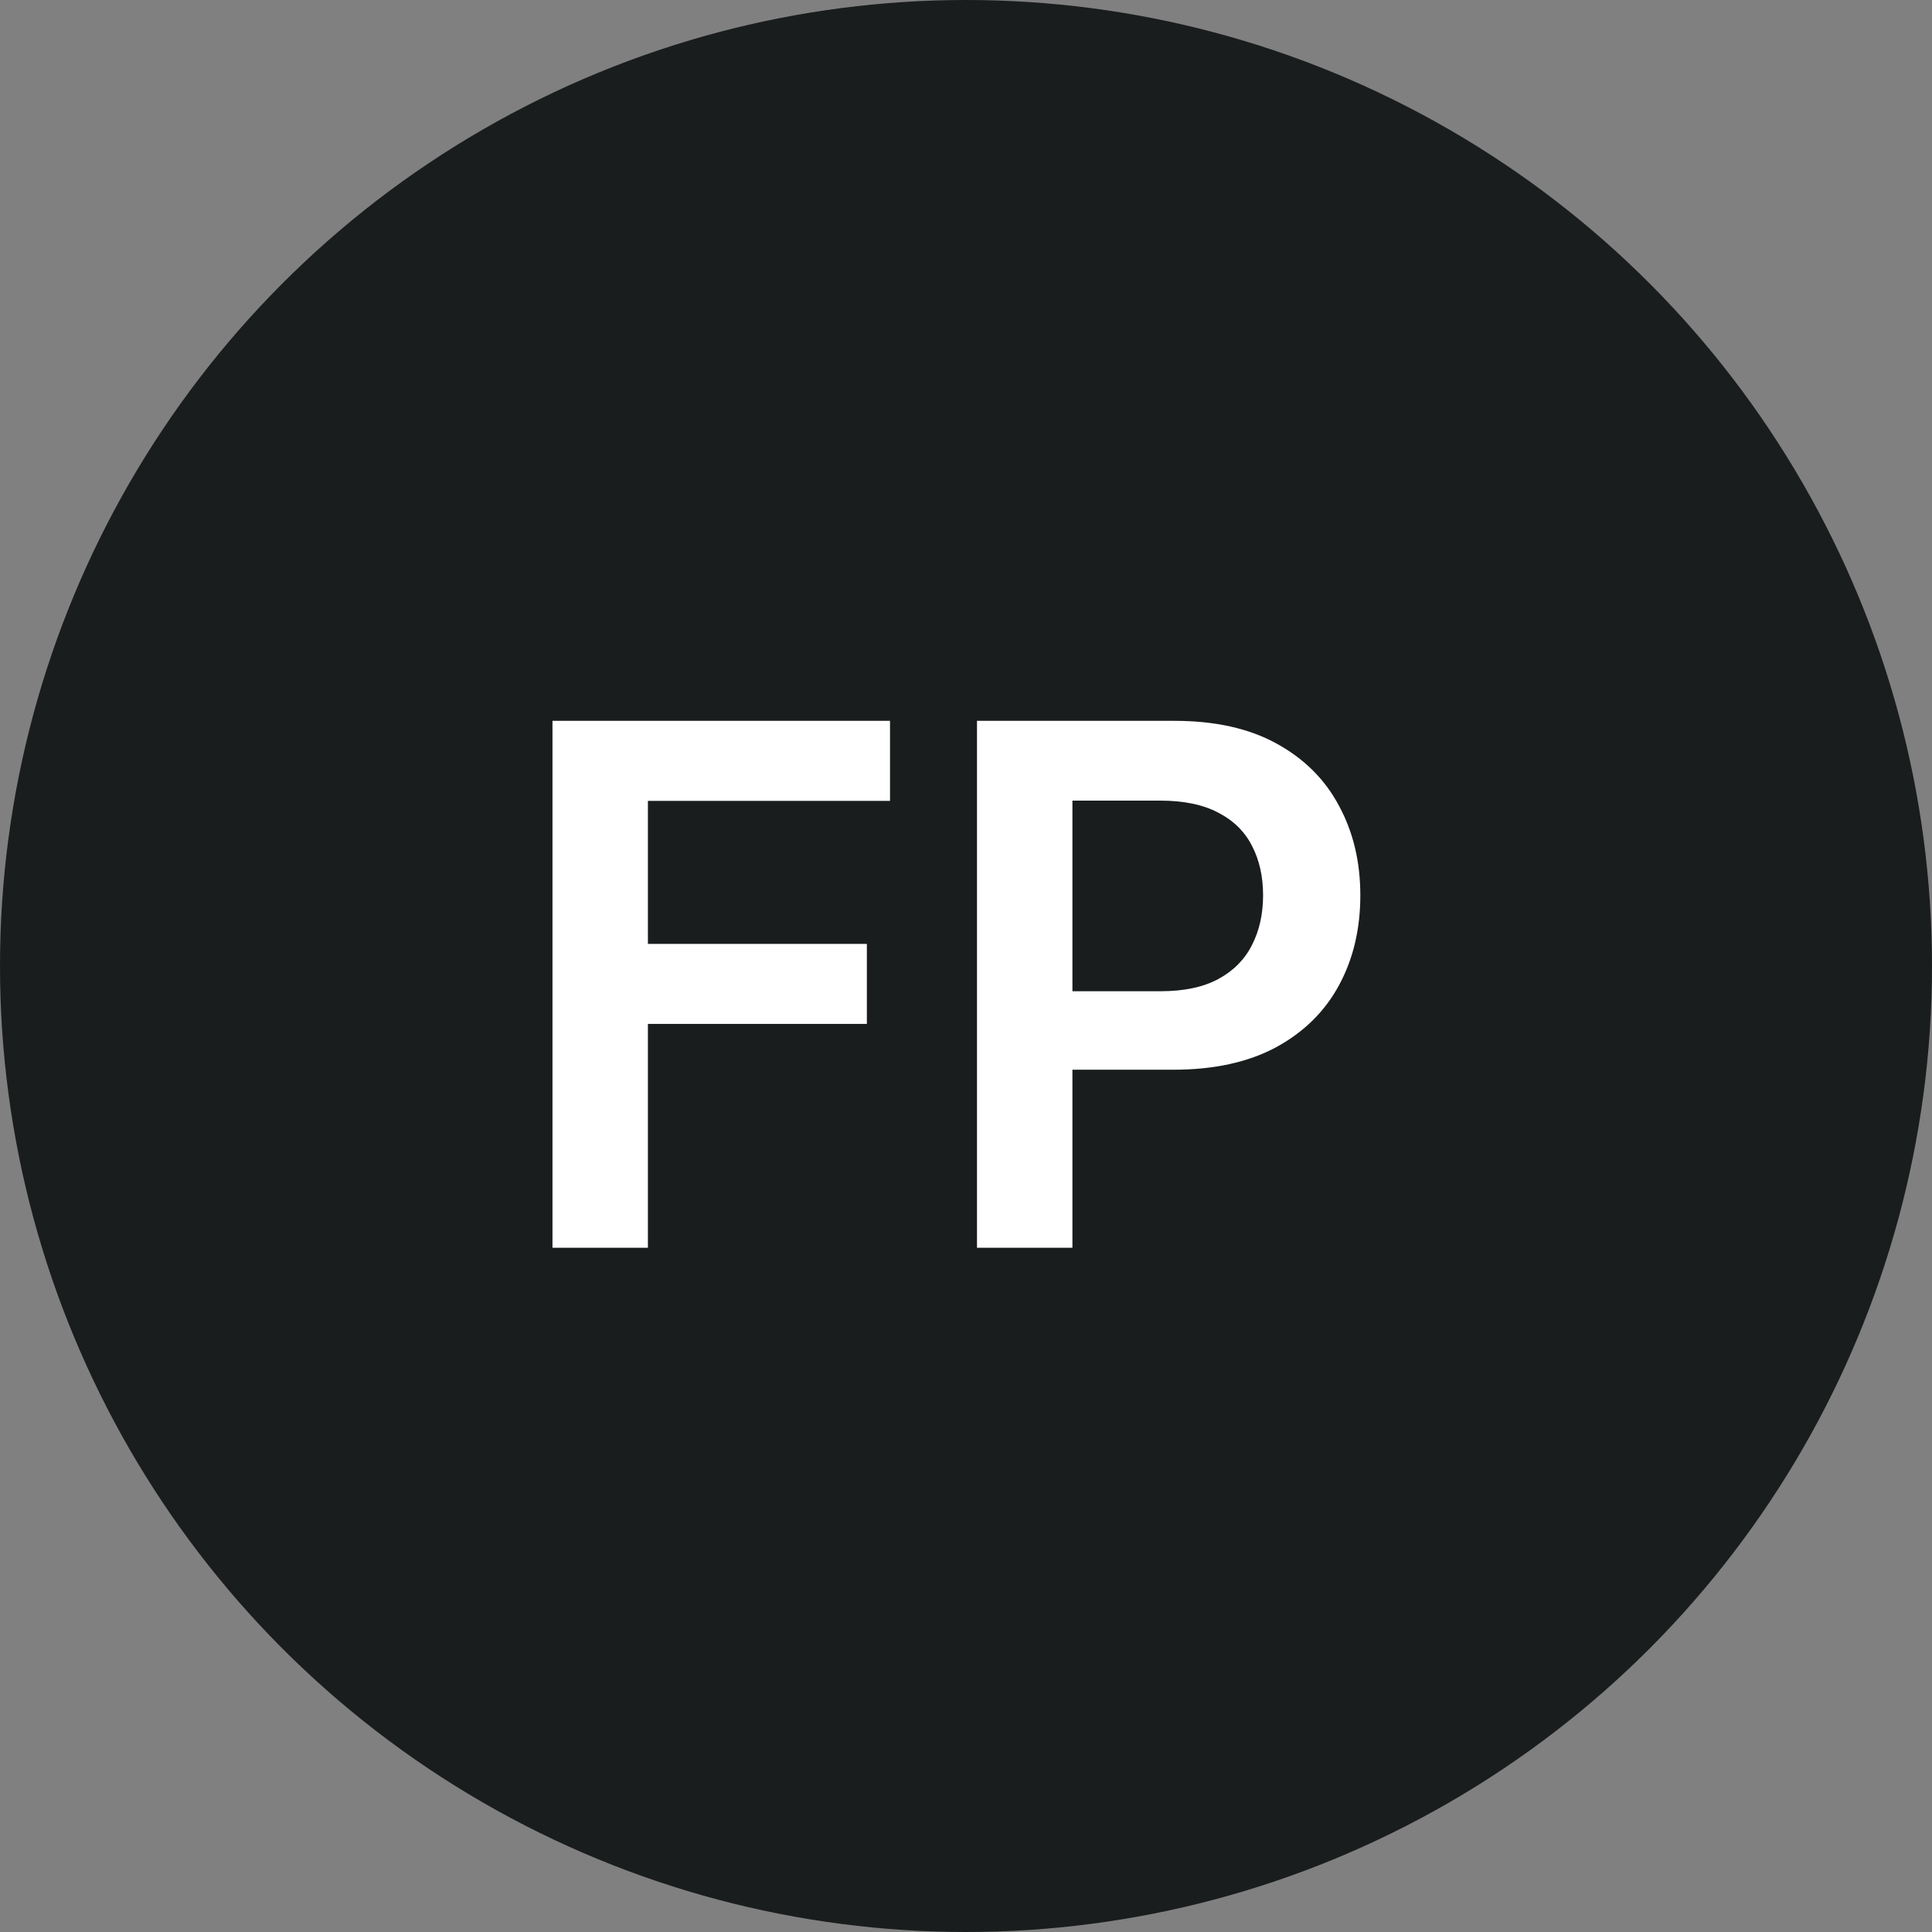
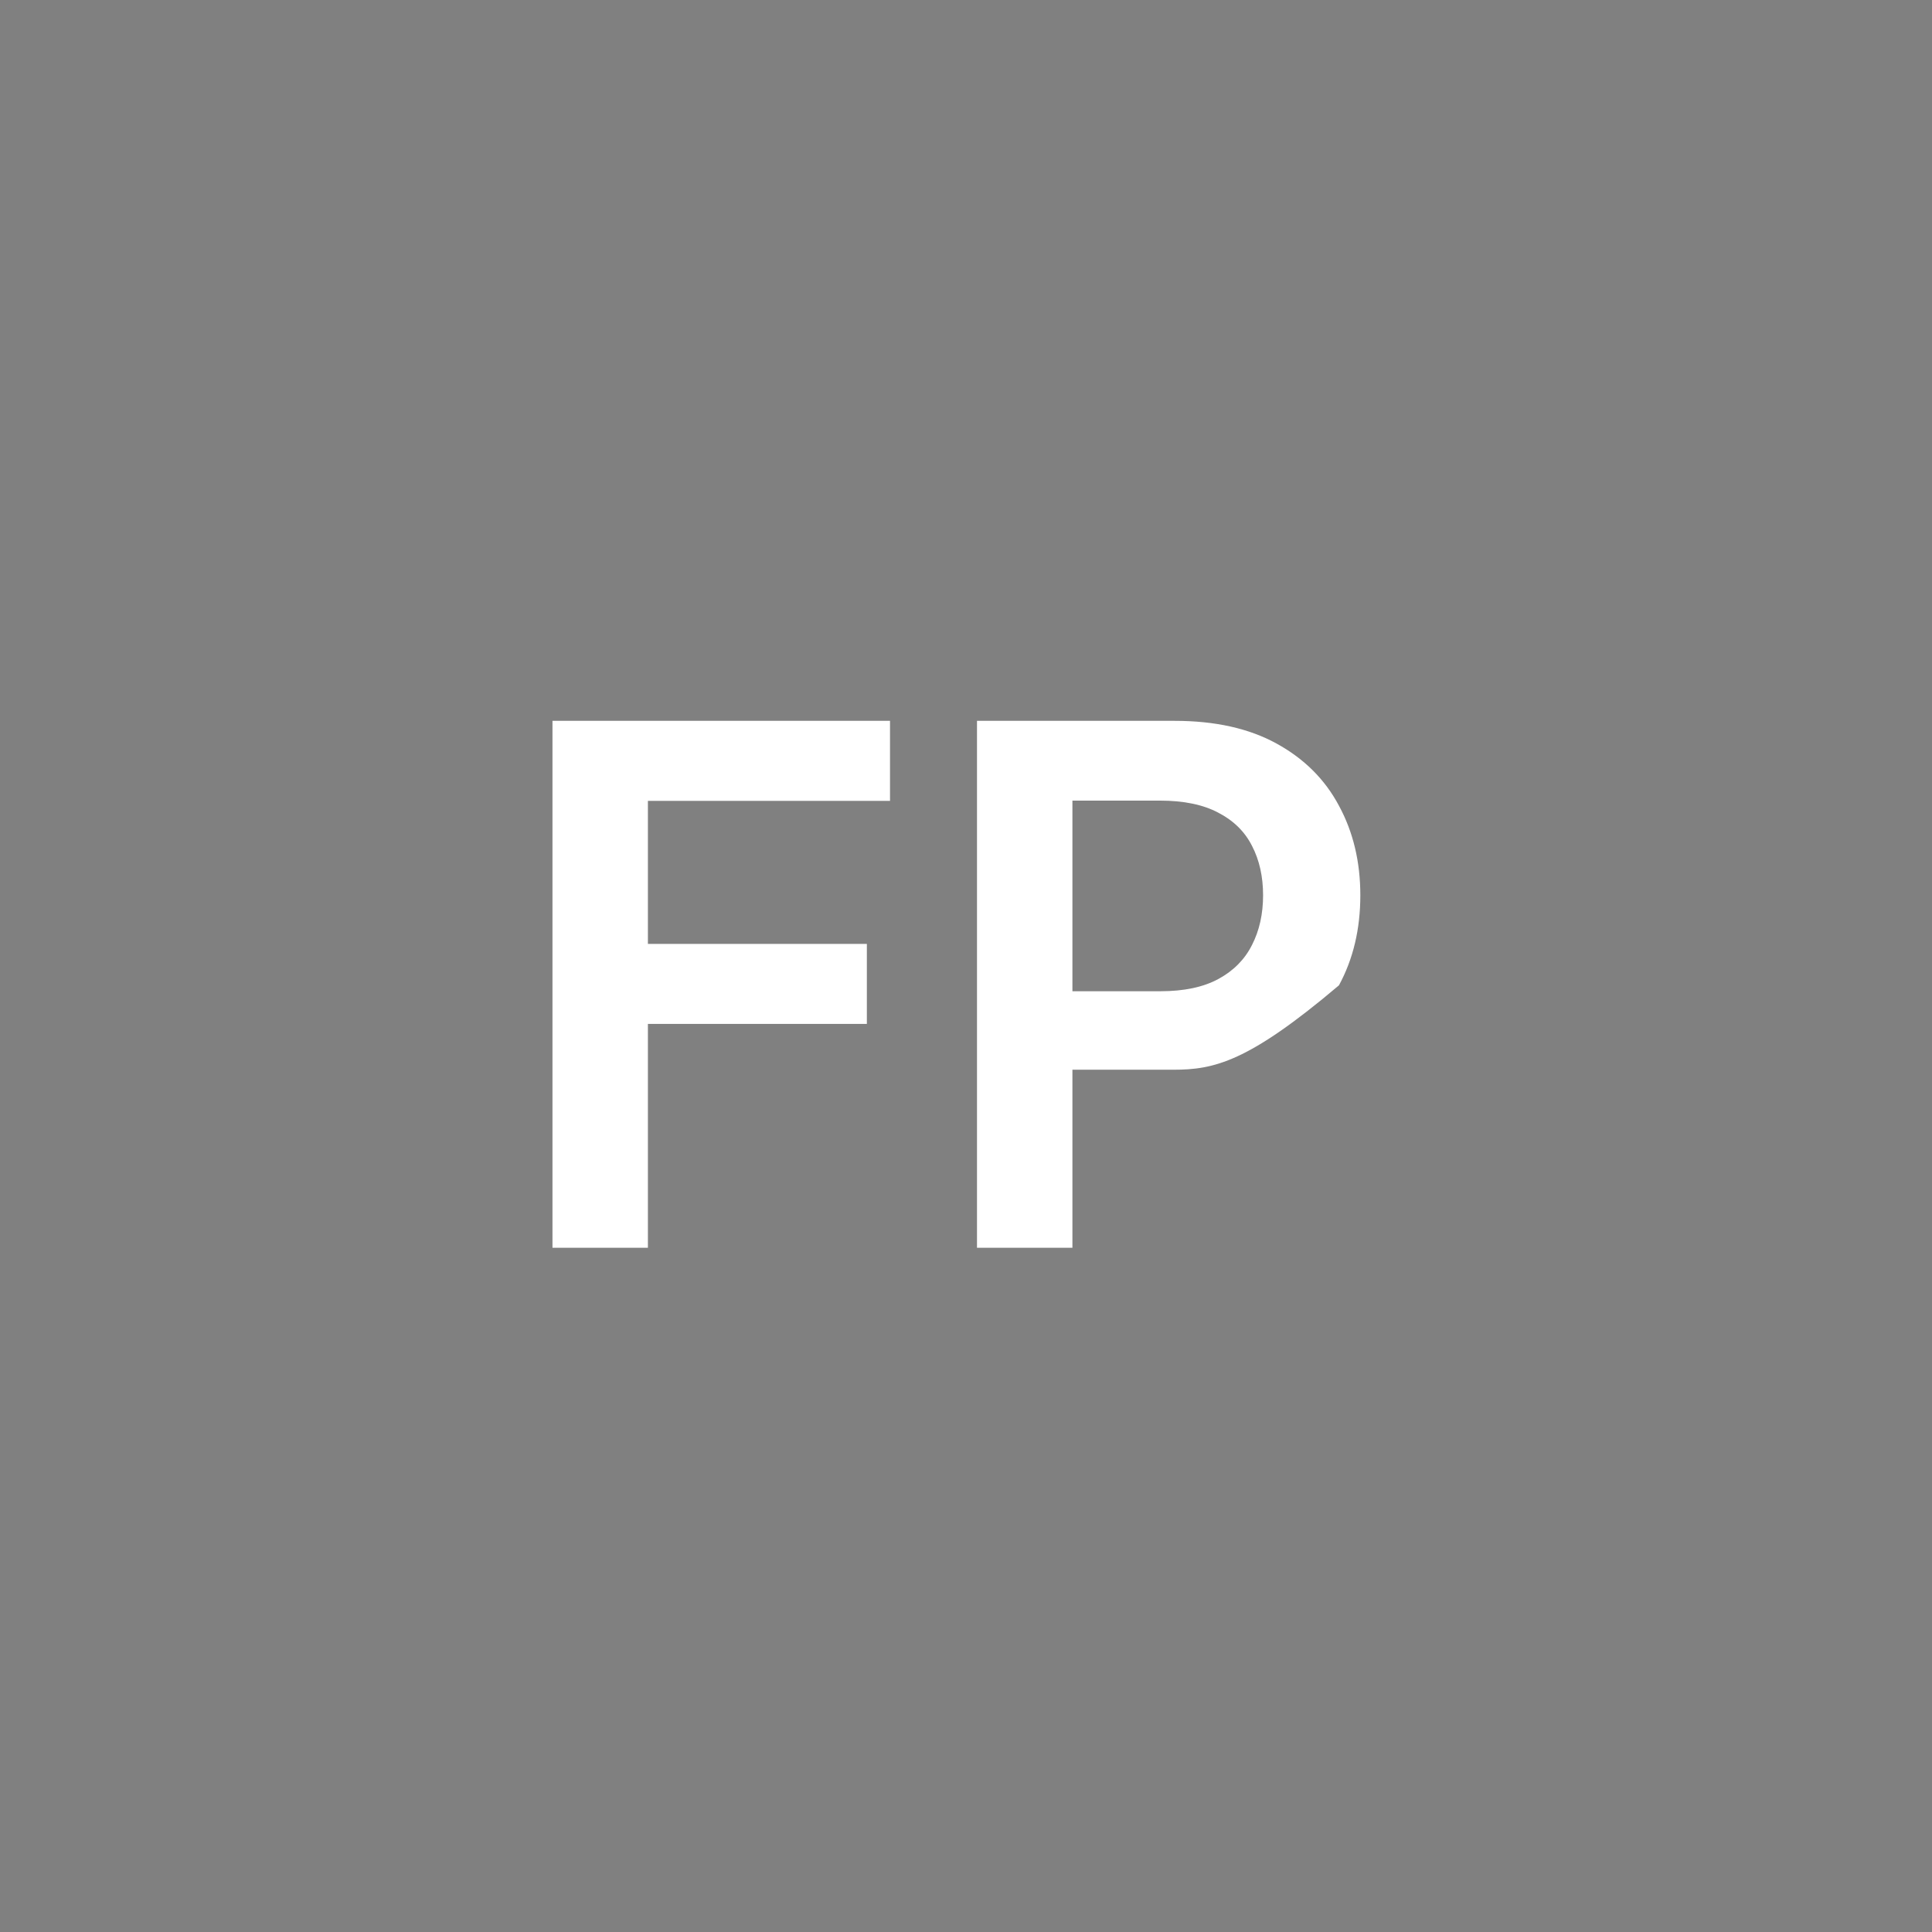
<svg xmlns="http://www.w3.org/2000/svg" width="48" height="48" viewBox="0 0 48 48" fill="none">
  <rect x="0" y="0" width="48" height="48" fill="#808080" stroke="none" />
-   <circle cx="24" cy="24" r="24" fill="#1A1D1D" />
-   <path d="M13.726 31V17.909H22.112V19.897H16.097V23.451H21.537V25.439H16.097V31H13.726ZM24.273 31V17.909H29.182C30.187 17.909 31.031 18.097 31.713 18.472C32.399 18.847 32.917 19.362 33.266 20.018C33.62 20.671 33.797 21.412 33.797 22.243C33.797 23.082 33.62 23.828 33.266 24.48C32.913 25.132 32.391 25.646 31.7 26.021C31.01 26.391 30.16 26.577 29.15 26.577H25.896V24.627H28.83C29.418 24.627 29.9 24.525 30.275 24.32C30.65 24.116 30.927 23.834 31.106 23.477C31.289 23.119 31.381 22.707 31.381 22.243C31.381 21.778 31.289 21.369 31.106 21.016C30.927 20.662 30.648 20.387 30.268 20.191C29.893 19.991 29.41 19.891 28.817 19.891H26.644V31H24.273Z" fill="white" />
+   <path d="M13.726 31V17.909H22.112V19.897H16.097V23.451H21.537V25.439H16.097V31H13.726ZM24.273 31V17.909H29.182C30.187 17.909 31.031 18.097 31.713 18.472C32.399 18.847 32.917 19.362 33.266 20.018C33.62 20.671 33.797 21.412 33.797 22.243C33.797 23.082 33.62 23.828 33.266 24.48C31.01 26.391 30.16 26.577 29.15 26.577H25.896V24.627H28.83C29.418 24.627 29.9 24.525 30.275 24.32C30.65 24.116 30.927 23.834 31.106 23.477C31.289 23.119 31.381 22.707 31.381 22.243C31.381 21.778 31.289 21.369 31.106 21.016C30.927 20.662 30.648 20.387 30.268 20.191C29.893 19.991 29.41 19.891 28.817 19.891H26.644V31H24.273Z" fill="white" />
</svg>